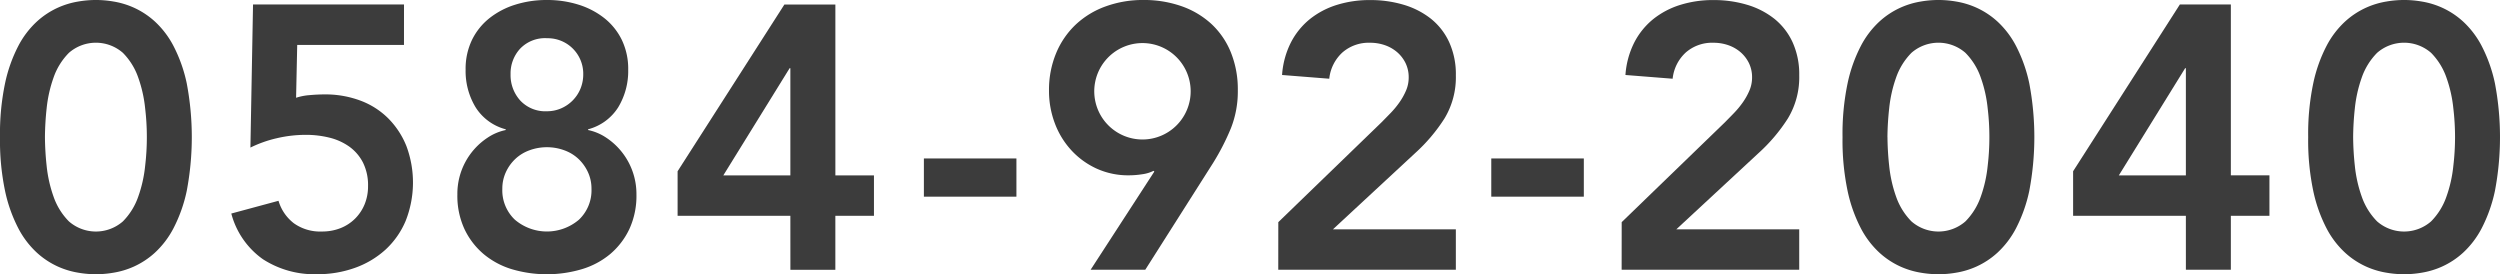
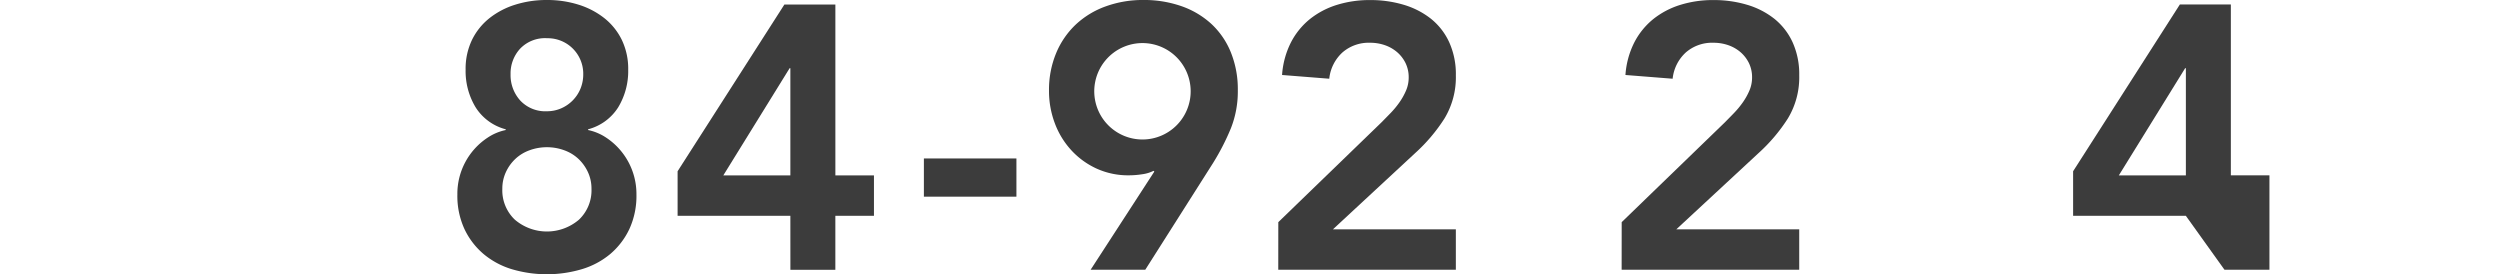
<svg xmlns="http://www.w3.org/2000/svg" height="26.352" viewBox="0 0 240.237 26.352" width="240.237">
  <g fill="#3c3c3c" transform="translate(-2004.527 -9601.76)">
-     <path d="m2004.527 9614.936a23.7 23.7 0 0 1 .485-5.166 14.1 14.1 0 0 1 1.278-3.6 8.578 8.578 0 0 1 1.782-2.341 7.729 7.729 0 0 1 2.016-1.331 7.9 7.9 0 0 1 1.981-.595 9.827 9.827 0 0 1 3.347 0 7.905 7.905 0 0 1 1.98.595 7.729 7.729 0 0 1 2.016 1.331 8.616 8.616 0 0 1 1.782 2.341 14.1 14.1 0 0 1 1.278 3.6 27.7 27.7 0 0 1 0 10.332 14.121 14.121 0 0 1 -1.278 3.6 8.6 8.6 0 0 1 -1.782 2.34 7.709 7.709 0 0 1 -2.016 1.332 7.861 7.861 0 0 1 -1.98.594 9.827 9.827 0 0 1 -3.347 0 7.855 7.855 0 0 1 -1.981-.594 7.709 7.709 0 0 1 -2.016-1.332 8.557 8.557 0 0 1 -1.782-2.34 14.121 14.121 0 0 1 -1.278-3.6 23.685 23.685 0 0 1 -.485-5.166zm4.319 0a27.452 27.452 0 0 0 .162 2.754 12.584 12.584 0 0 0 .666 2.97 6.322 6.322 0 0 0 1.477 2.377 3.942 3.942 0 0 0 5.183 0 6.32 6.32 0 0 0 1.476-2.377 12.584 12.584 0 0 0 .666-2.97 23.49 23.49 0 0 0 0-5.508 12.584 12.584 0 0 0 -.666-2.97 6.309 6.309 0 0 0 -1.476-2.376 3.942 3.942 0 0 0 -5.183 0 6.311 6.311 0 0 0 -1.477 2.376 12.584 12.584 0 0 0 -.666 2.97 27.436 27.436 0 0 0 -.162 2.754z" />
-     <path d="m2043.348 9606.079h-10.26l-.108 5.076a5.41 5.41 0 0 1 1.278-.252q.774-.07 1.458-.071a9.632 9.632 0 0 1 3.438.594 7.492 7.492 0 0 1 2.682 1.71 7.976 7.976 0 0 1 1.746 2.664 10.021 10.021 0 0 1 -.072 7.182 7.929 7.929 0 0 1 -1.943 2.772 8.689 8.689 0 0 1 -2.935 1.746 10.628 10.628 0 0 1 -3.636.611 9.108 9.108 0 0 1 -5.2-1.439 7.8 7.8 0 0 1 -3.042-4.392l4.536-1.225a4.221 4.221 0 0 0 1.476 2.16 4.344 4.344 0 0 0 2.7.792 4.759 4.759 0 0 0 1.782-.324 4.148 4.148 0 0 0 1.405-.918 4.193 4.193 0 0 0 .918-1.386 4.534 4.534 0 0 0 .323-1.729 4.873 4.873 0 0 0 -.486-2.268 4.293 4.293 0 0 0 -1.314-1.531 5.582 5.582 0 0 0 -1.908-.863 9.334 9.334 0 0 0 -2.268-.27 12.175 12.175 0 0 0 -2.79.324 11.517 11.517 0 0 0 -2.538.9l.252-13.752h14.508z" />
    <path d="m2057.082 9601.76a10.033 10.033 0 0 1 3.042.45 7.659 7.659 0 0 1 2.484 1.3 6.06 6.06 0 0 1 1.674 2.088 6.4 6.4 0 0 1 .612 2.862 6.729 6.729 0 0 1 -.954 3.6 4.88 4.88 0 0 1 -2.9 2.124v.072a4.925 4.925 0 0 1 1.746.737 6.49 6.49 0 0 1 2.9 5.454 7.613 7.613 0 0 1 -.684 3.33 7.137 7.137 0 0 1 -1.836 2.395 7.7 7.7 0 0 1 -2.736 1.458 11.852 11.852 0 0 1 -6.714 0 7.711 7.711 0 0 1 -2.718-1.458 7.121 7.121 0 0 1 -1.836-2.395 7.6 7.6 0 0 1 -.684-3.33 6.461 6.461 0 0 1 2.9-5.454 4.925 4.925 0 0 1 1.746-.737v-.072a4.879 4.879 0 0 1 -2.9-2.124 6.718 6.718 0 0 1 -.954-3.6 6.4 6.4 0 0 1 .612-2.862 6.048 6.048 0 0 1 1.674-2.088 7.65 7.65 0 0 1 2.484-1.3 10.028 10.028 0 0 1 3.042-.45zm0 14.147a4.8 4.8 0 0 0 -1.656.289 3.925 3.925 0 0 0 -1.368.827 4.078 4.078 0 0 0 -.918 1.278 3.746 3.746 0 0 0 -.342 1.6 3.885 3.885 0 0 0 1.206 2.971 4.745 4.745 0 0 0 6.156 0 3.888 3.888 0 0 0 1.206-2.971 3.761 3.761 0 0 0 -.342-1.6 4.124 4.124 0 0 0 -.918-1.278 3.923 3.923 0 0 0 -1.369-.827 4.791 4.791 0 0 0 -1.655-.289zm0-10.476a3.309 3.309 0 0 0 -2.574 1.008 3.507 3.507 0 0 0 -.918 2.448 3.63 3.63 0 0 0 .936 2.538 3.289 3.289 0 0 0 2.556 1.026 3.4 3.4 0 0 0 1.35-.271 3.522 3.522 0 0 0 1.116-.756 3.483 3.483 0 0 0 .756-1.134 3.619 3.619 0 0 0 .27-1.4 3.412 3.412 0 0 0 -3.492-3.456z" />
    <path d="m2080.477 9622.5h-10.836v-4.283l10.261-16.021h4.9v16.416h3.708v3.888h-3.71v5.185h-4.32zm0-14.185h-.072l-6.372 10.3h6.444z" />
    <path d="m2102.2 9620.659h-8.892v-3.672h8.892z" />
    <path d="m2109.331 9627.68 6.12-9.432-.072-.072a3.4 3.4 0 0 1 -1.061.324 8.3 8.3 0 0 1 -1.315.107 7.3 7.3 0 0 1 -3.1-.647 7.583 7.583 0 0 1 -2.43-1.764 7.923 7.923 0 0 1 -1.584-2.594 8.766 8.766 0 0 1 -.558-3.131 9.167 9.167 0 0 1 .684-3.6 7.993 7.993 0 0 1 1.89-2.754 8.306 8.306 0 0 1 2.88-1.746 10.453 10.453 0 0 1 3.618-.612 10.892 10.892 0 0 1 3.654.593 8.288 8.288 0 0 1 2.881 1.711 7.637 7.637 0 0 1 1.871 2.736 9.481 9.481 0 0 1 .666 3.636 9.616 9.616 0 0 1 -.666 3.654 22.563 22.563 0 0 1 -1.71 3.33l-6.516 10.26zm9.613-17.172a4.632 4.632 0 1 0 -.361 1.817 4.614 4.614 0 0 0 .361-1.817z" />
    <path d="m2127.366 9623.107 9.9-9.575q.43-.434.9-.918a8.519 8.519 0 0 0 .846-1.026 6.22 6.22 0 0 0 .631-1.134 3.17 3.17 0 0 0 .252-1.242 3.1 3.1 0 0 0 -.307-1.4 3.3 3.3 0 0 0 -.81-1.044 3.634 3.634 0 0 0 -1.169-.666 4.28 4.28 0 0 0 -1.422-.233 3.838 3.838 0 0 0 -2.664.936 3.972 3.972 0 0 0 -1.261 2.52l-4.535-.359a8.113 8.113 0 0 1 .845-3.114 7.005 7.005 0 0 1 1.819-2.25 7.87 7.87 0 0 1 2.592-1.368 10.556 10.556 0 0 1 3.2-.468 11.126 11.126 0 0 1 3.221.45 7.783 7.783 0 0 1 2.611 1.332 6.194 6.194 0 0 1 1.763 2.25 7.408 7.408 0 0 1 .649 3.2 7.642 7.642 0 0 1 -1.1 4.158 16.321 16.321 0 0 1 -2.826 3.33l-7.884 7.309h11.809v3.888h-17.065z" />
-     <path d="m2156.724 9620.659h-8.893v-3.672h8.893z" />
    <path d="m2160.363 9623.107 9.9-9.575q.431-.434.9-.918a8.519 8.519 0 0 0 .846-1.026 6.219 6.219 0 0 0 .631-1.134 3.17 3.17 0 0 0 .252-1.242 3.1 3.1 0 0 0 -.307-1.4 3.311 3.311 0 0 0 -.809-1.044 3.645 3.645 0 0 0 -1.17-.666 4.282 4.282 0 0 0 -1.422-.233 3.838 3.838 0 0 0 -2.664.936 3.972 3.972 0 0 0 -1.261 2.52l-4.535-.359a8.113 8.113 0 0 1 .845-3.114 7.008 7.008 0 0 1 1.819-2.25 7.874 7.874 0 0 1 2.592-1.368 10.555 10.555 0 0 1 3.2-.468 11.128 11.128 0 0 1 3.221.45 7.773 7.773 0 0 1 2.611 1.332 6.2 6.2 0 0 1 1.763 2.25 7.412 7.412 0 0 1 .649 3.2 7.642 7.642 0 0 1 -1.1 4.158 16.322 16.322 0 0 1 -2.826 3.33l-7.884 7.309h11.809v3.888h-17.065z" />
-     <path d="m2181.585 9614.936a23.7 23.7 0 0 1 .485-5.166 14.093 14.093 0 0 1 1.279-3.6 8.554 8.554 0 0 1 1.782-2.341 7.708 7.708 0 0 1 2.016-1.331 7.883 7.883 0 0 1 1.98-.595 9.833 9.833 0 0 1 3.348 0 7.9 7.9 0 0 1 1.979.595 7.717 7.717 0 0 1 2.017 1.331 8.616 8.616 0 0 1 1.782 2.341 14.133 14.133 0 0 1 1.277 3.6 27.64 27.64 0 0 1 0 10.332 14.154 14.154 0 0 1 -1.277 3.6 8.6 8.6 0 0 1 -1.782 2.34 7.7 7.7 0 0 1 -2.017 1.332 7.856 7.856 0 0 1 -1.979.594 9.833 9.833 0 0 1 -3.348 0 7.839 7.839 0 0 1 -1.98-.594 7.689 7.689 0 0 1 -2.016-1.332 8.533 8.533 0 0 1 -1.782-2.34 14.115 14.115 0 0 1 -1.279-3.6 23.684 23.684 0 0 1 -.485-5.166zm4.319 0a27.221 27.221 0 0 0 .163 2.754 12.6 12.6 0 0 0 .666 2.97 6.336 6.336 0 0 0 1.476 2.377 3.943 3.943 0 0 0 5.184 0 6.33 6.33 0 0 0 1.475-2.377 12.524 12.524 0 0 0 .666-2.97 23.473 23.473 0 0 0 0-5.508 12.524 12.524 0 0 0 -.666-2.97 6.319 6.319 0 0 0 -1.475-2.376 3.943 3.943 0 0 0 -5.184 0 6.324 6.324 0 0 0 -1.476 2.376 12.6 12.6 0 0 0 -.666 2.97 27.205 27.205 0 0 0 -.167 2.754z" />
-     <path d="m2214.578 9622.5h-10.836v-4.283l10.258-16.026h4.9v16.416h3.708v3.888h-3.708v5.185h-4.321zm0-14.185h-.071l-6.372 10.3h6.443z" />
-     <path d="m2226.332 9614.936a23.616 23.616 0 0 1 .486-5.166 14.1 14.1 0 0 1 1.278-3.6 8.563 8.563 0 0 1 1.782-2.341 7.714 7.714 0 0 1 2.016-1.331 7.88 7.88 0 0 1 1.98-.595 9.832 9.832 0 0 1 3.348 0 7.885 7.885 0 0 1 1.979.595 7.714 7.714 0 0 1 2.017 1.331 8.621 8.621 0 0 1 1.782 2.341 14.142 14.142 0 0 1 1.277 3.6 27.654 27.654 0 0 1 0 10.332 14.164 14.164 0 0 1 -1.277 3.6 8.6 8.6 0 0 1 -1.782 2.34 7.694 7.694 0 0 1 -2.017 1.332 7.841 7.841 0 0 1 -1.979.594 9.832 9.832 0 0 1 -3.348 0 7.836 7.836 0 0 1 -1.98-.594 7.694 7.694 0 0 1 -2.016-1.332 8.543 8.543 0 0 1 -1.782-2.34 14.126 14.126 0 0 1 -1.278-3.6 23.6 23.6 0 0 1 -.486-5.166zm4.32 0a27.193 27.193 0 0 0 .162 2.754 12.6 12.6 0 0 0 .666 2.97 6.333 6.333 0 0 0 1.476 2.377 3.943 3.943 0 0 0 5.184 0 6.328 6.328 0 0 0 1.475-2.377 12.536 12.536 0 0 0 .666-2.97 23.333 23.333 0 0 0 0-5.508 12.536 12.536 0 0 0 -.666-2.97 6.316 6.316 0 0 0 -1.475-2.376 3.943 3.943 0 0 0 -5.184 0 6.321 6.321 0 0 0 -1.476 2.376 12.6 12.6 0 0 0 -.666 2.97 27.178 27.178 0 0 0 -.162 2.754z" />
+     <path d="m2214.578 9622.5h-10.836v-4.283l10.258-16.026h4.9v16.416h3.708v3.888v5.185h-4.321zm0-14.185h-.071l-6.372 10.3h6.443z" />
  </g>
</svg>